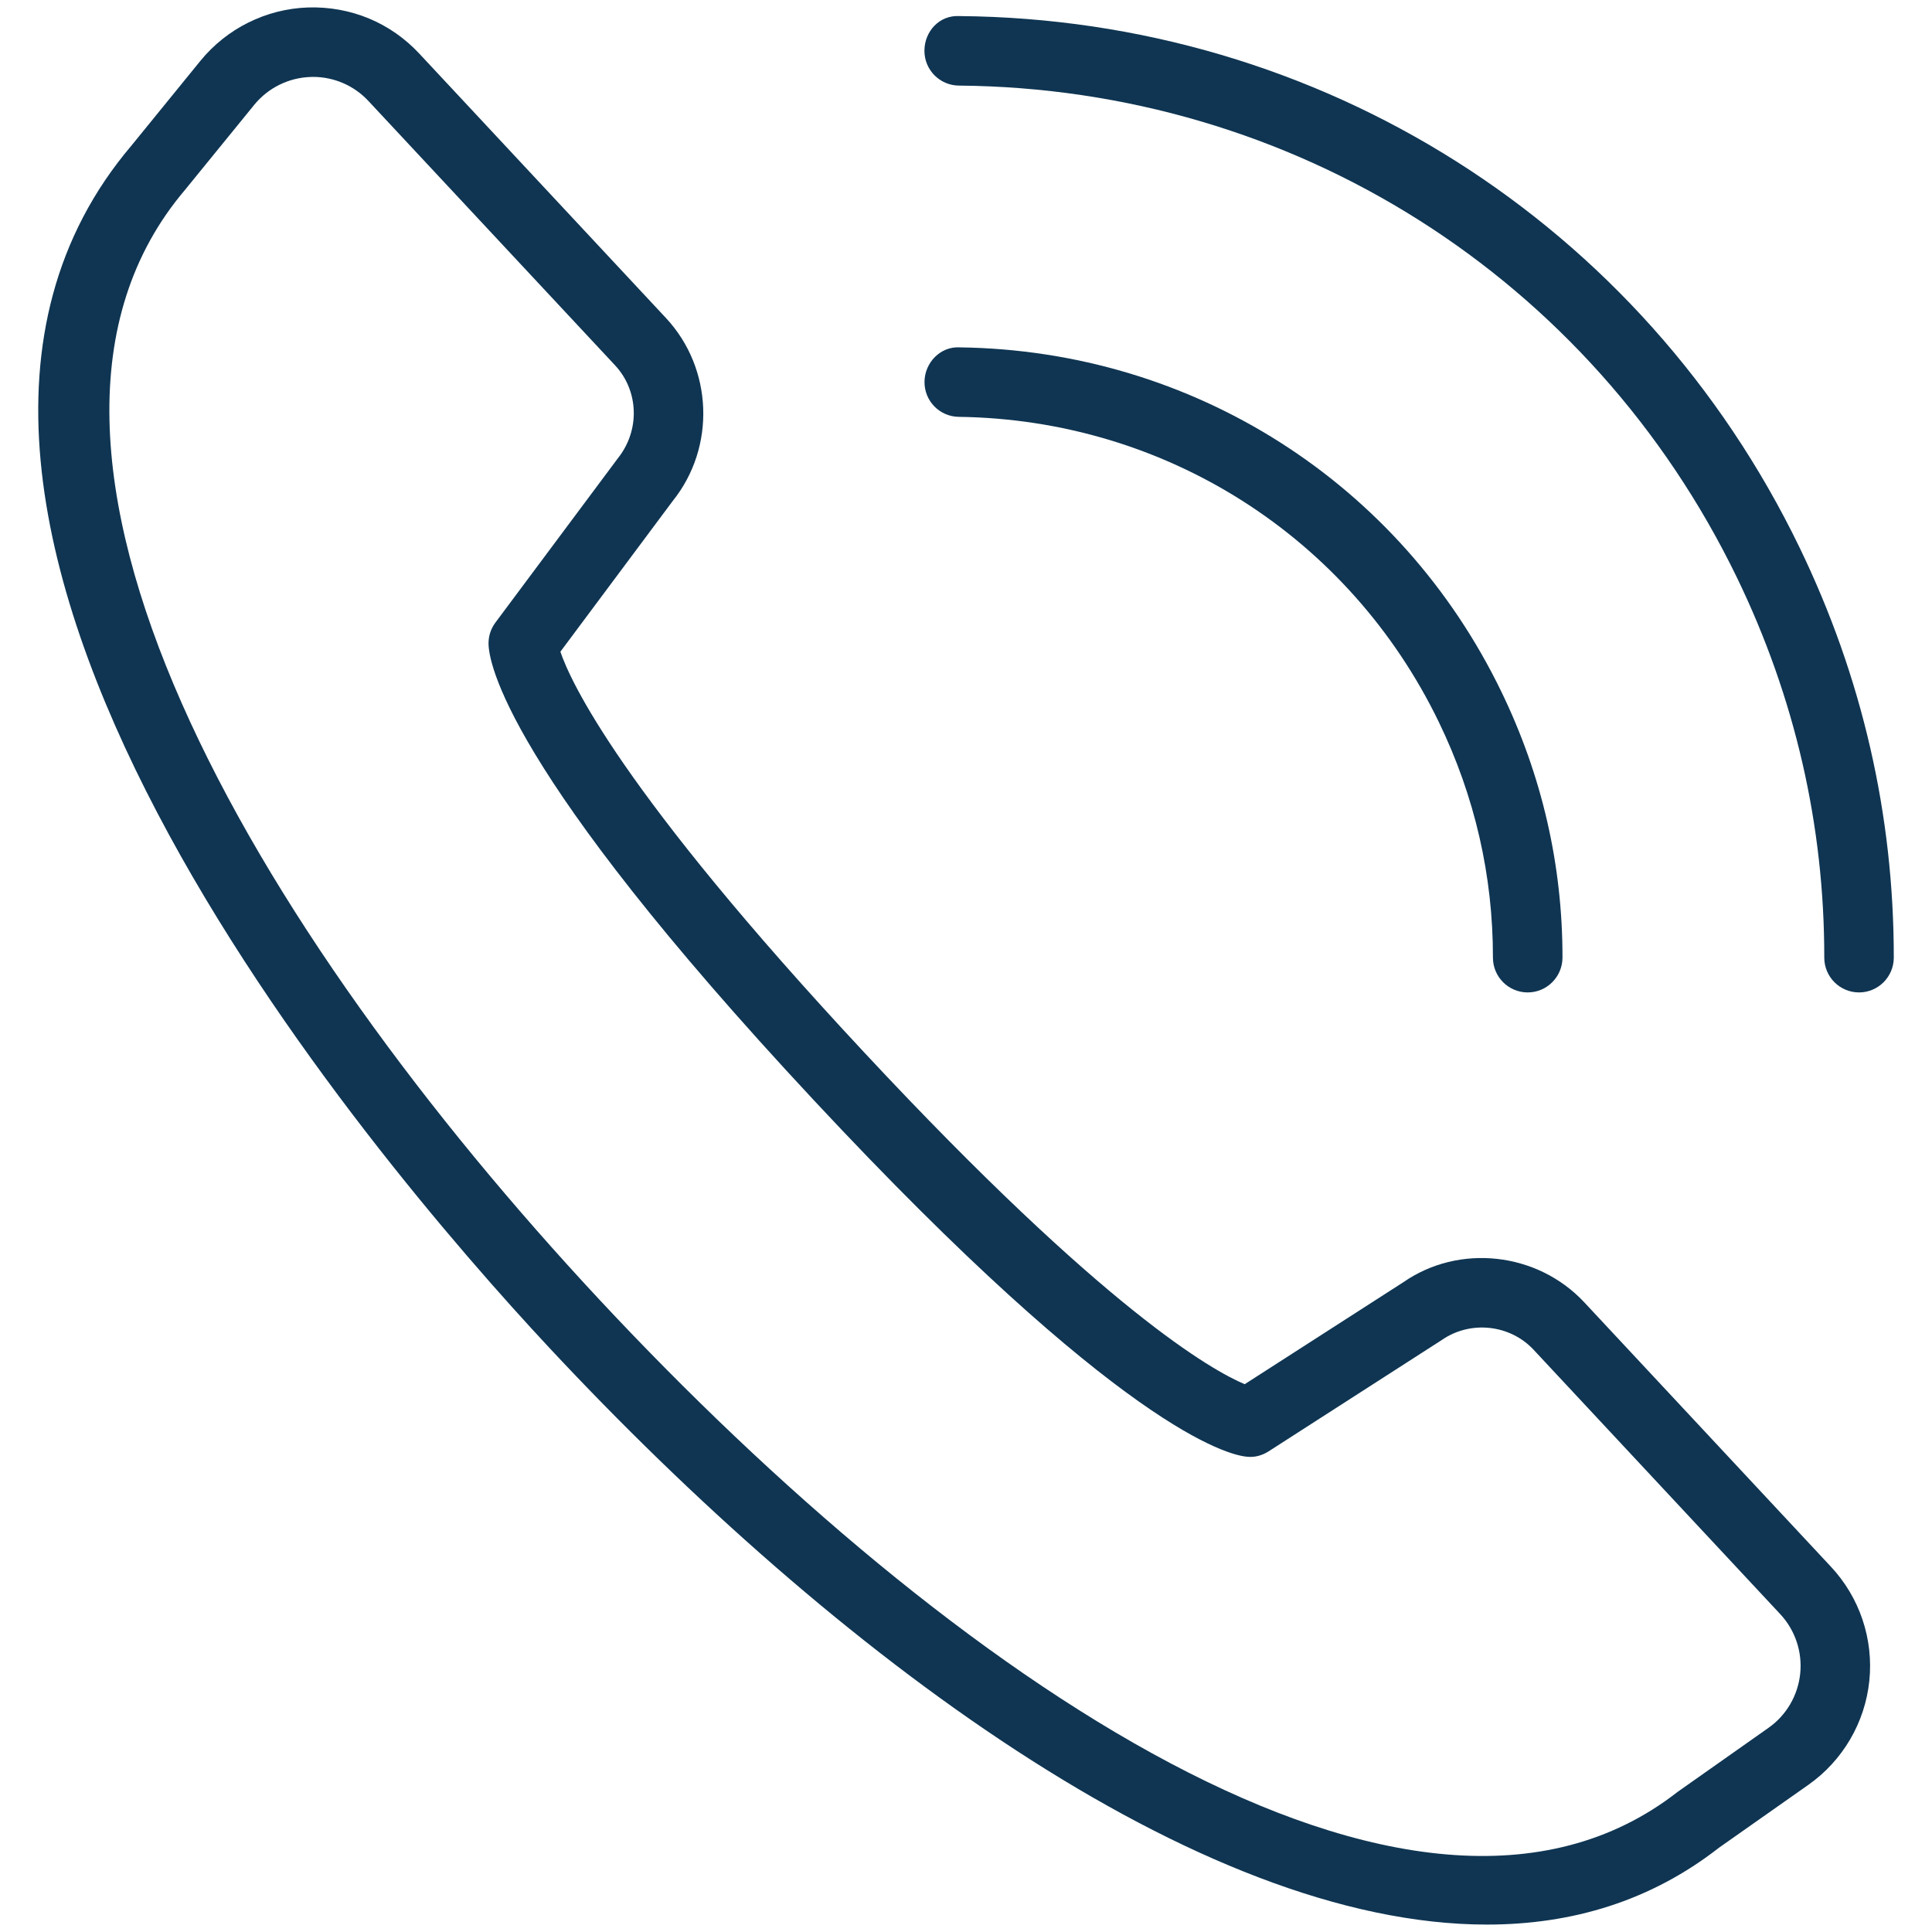
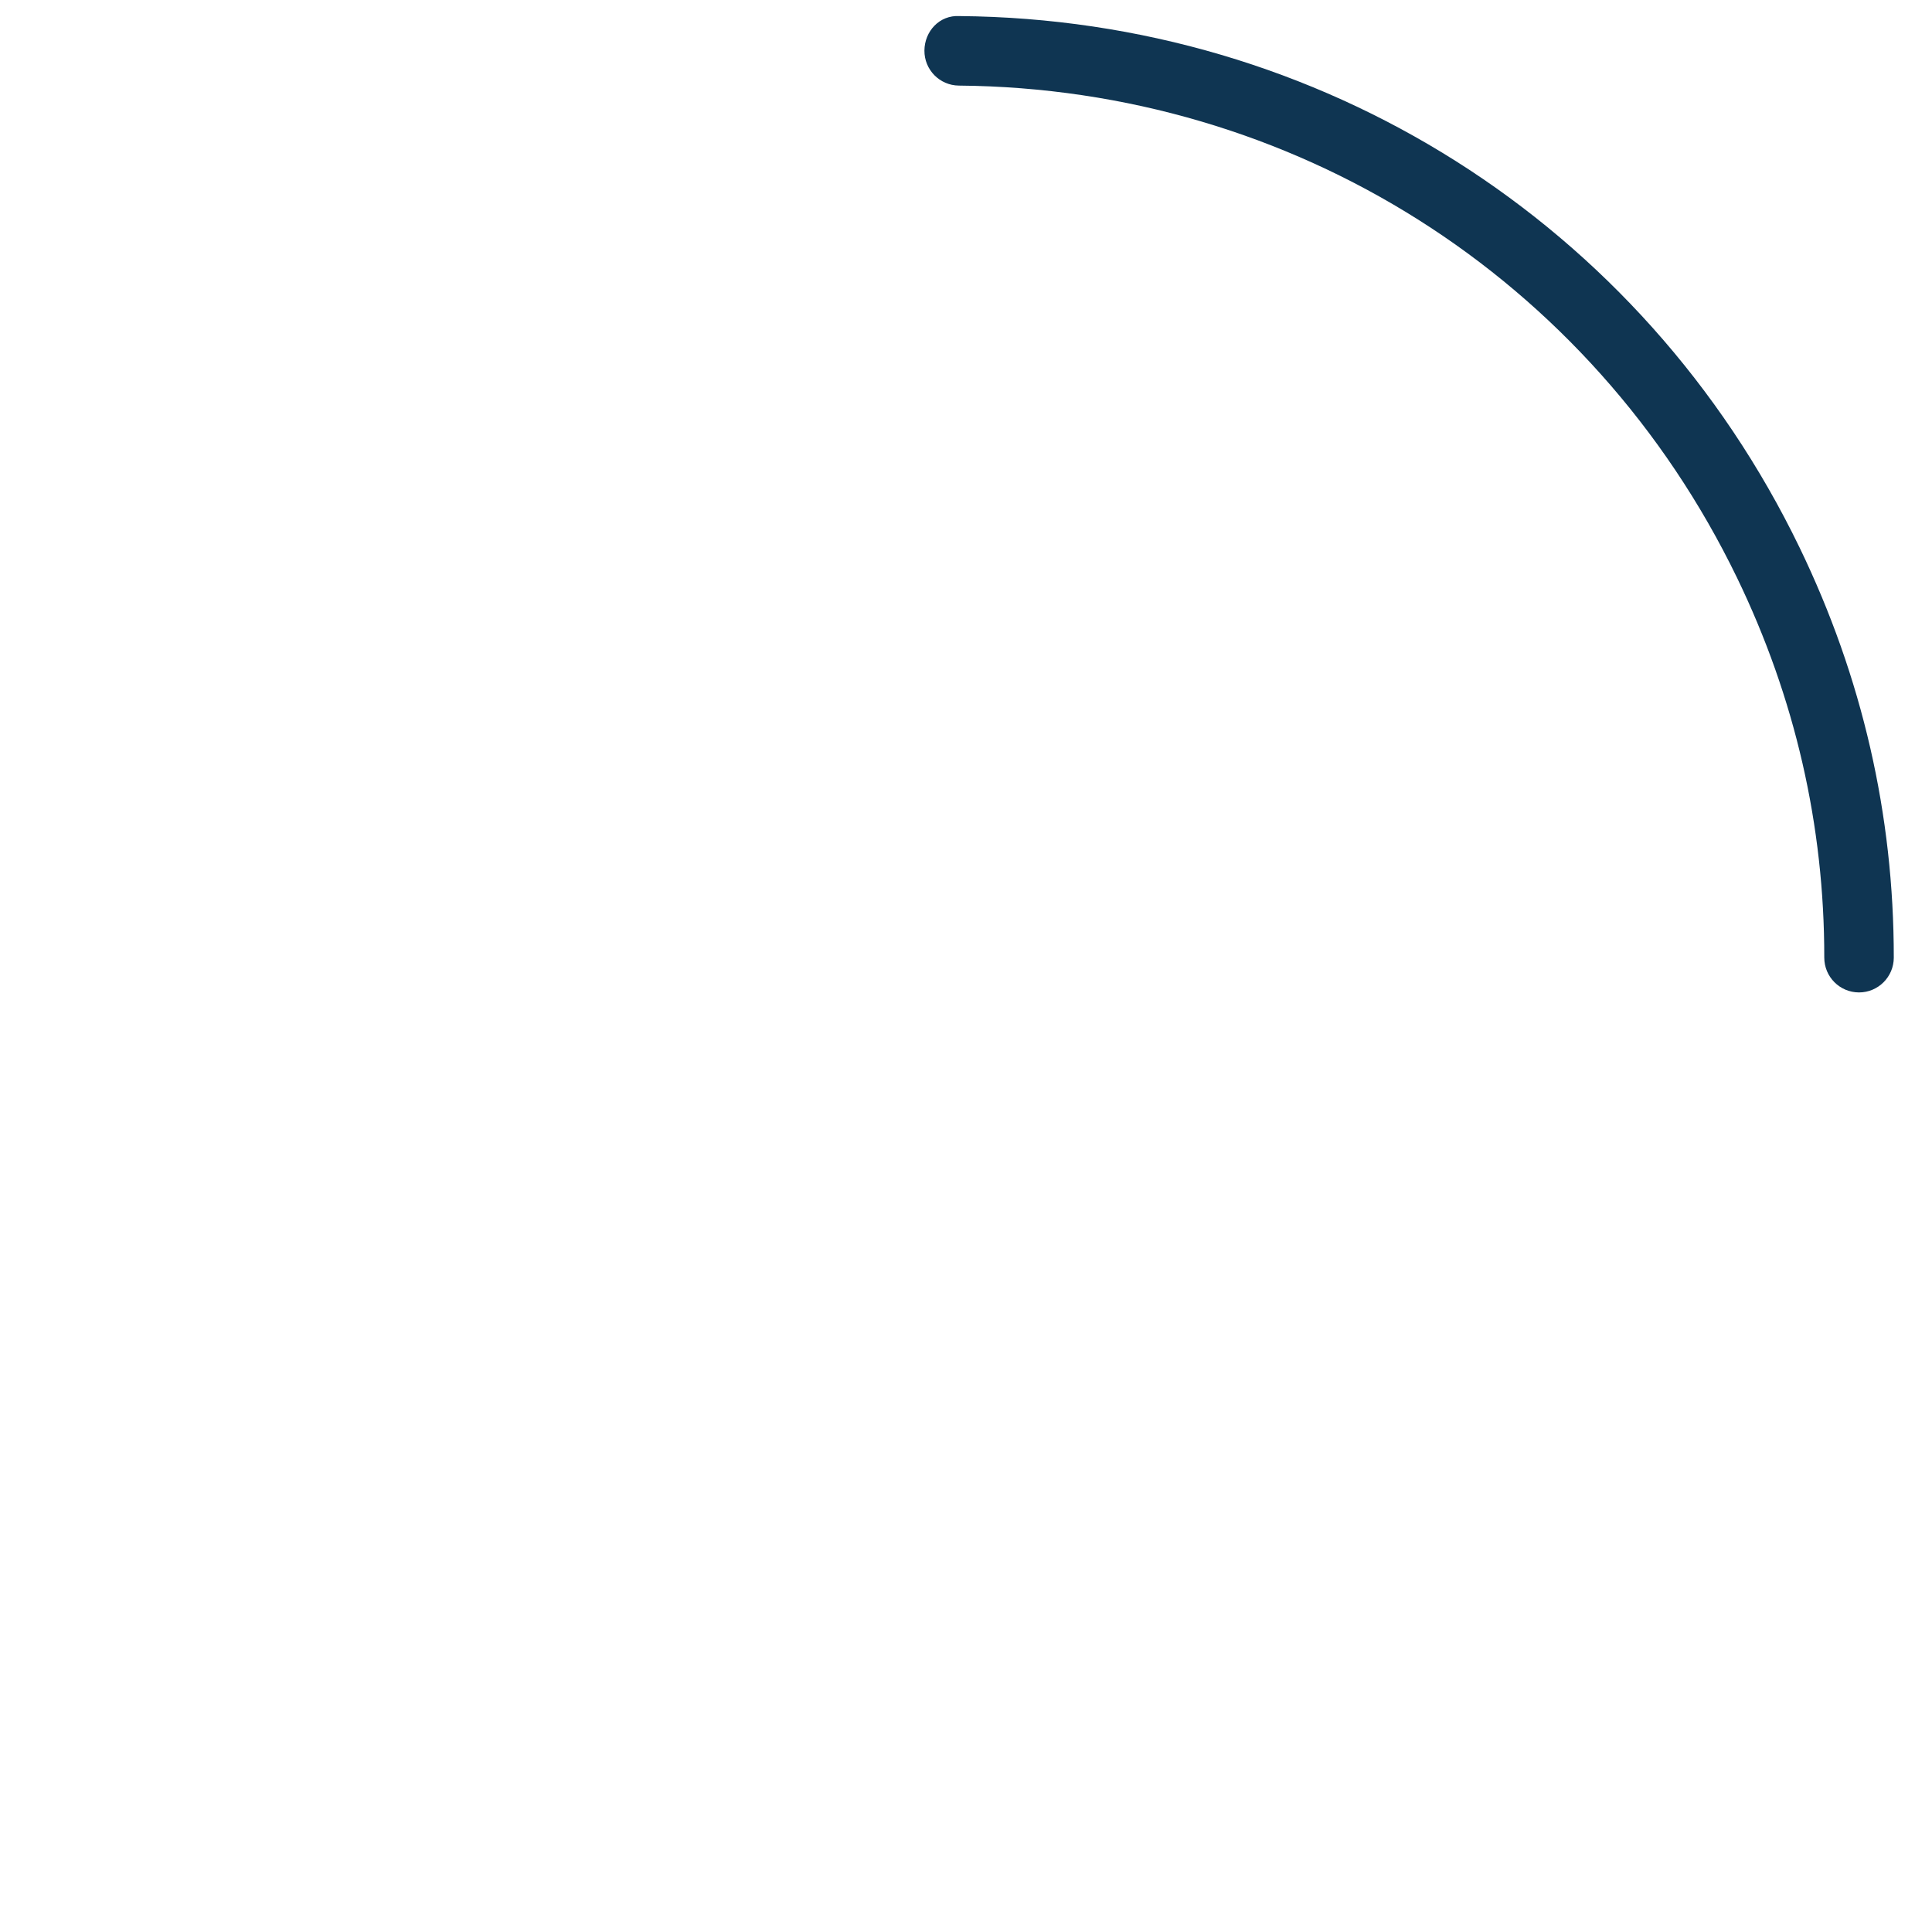
<svg xmlns="http://www.w3.org/2000/svg" version="1.1" id="Capa_1" x="0px" y="0px" viewBox="0 0 500 500" style="enable-background:new 0 0 500 500;" xml:space="preserve">
  <style type="text/css">
	.st0{fill:#0F3552;}
</style>
  <g id="_x39_">
-     <path class="st0" d="M395.36,256.84h-0.01c-4.97-0.01-8.98-4.04-8.98-9.01c0.02-21.21-4.69-41.72-14-60.96   c-23.24-48.02-70.85-78.28-124.24-78.99c-4.97-0.06-8.94-4.14-8.87-9.11c0.07-4.97,4.16-9.17,9.11-8.87   c60.24,0.79,113.97,34.94,140.19,89.13c10.52,21.71,15.83,44.86,15.81,68.82C404.34,252.82,400.32,256.84,395.36,256.84z" />
    <path class="st0" d="M481.11,256.84h-0.01c-4.97-0.01-8.98-4.04-8.98-9.01c0.03-34.2-7.57-67.28-22.58-98.31   C411.85,71.7,334.69,22.89,248.16,22.15c-4.97-0.04-8.96-4.1-8.92-9.07c0.04-4.97,3.88-9.22,9.07-8.92   c93.43,0.8,176.74,53.5,217.41,137.53c16.21,33.5,24.42,69.22,24.39,106.17C490.09,252.82,486.07,256.84,481.11,256.84z" />
-     <path class="st0" d="M384.82,498.08c-74.78,0.01-168.96-70.28-242.71-149.33C96.38,299.74-46.54,132.45,34.09,37.59L51.82,15.8   C58.68,7.36,68.86,2.3,79.73,1.93c11.1-0.33,21.37,3.99,28.78,11.94l63.83,68.42c12.18,13.05,12.95,33.41,1.78,47.34l-29.09,39.03   c2.55,7.54,15.42,35.96,78.78,103.87c62.27,66.75,90.07,82.23,98.32,85.7l41.05-26.39c14.41-10.01,34.65-7.84,46.85,5.22   l63.83,68.42c7.42,7.95,11.04,18.71,9.92,29.54c-1.13,10.81-6.87,20.62-15.77,26.89l-23.14,16.28   C427.22,491.97,406.86,498.08,384.82,498.08z M81.01,19.9c-0.22,0-0.44,0.01-0.66,0.02c-5.68,0.19-10.99,2.83-14.57,7.23   L47.92,49.09c-56.54,66.53,18.39,192.05,107.34,287.4c90.05,96.51,210.62,180.59,278.9,127.25l23.5-16.56   c4.65-3.26,7.64-8.38,8.23-14.04c0.58-5.64-1.3-11.26-5.17-15.41l-63.83-68.42c-6.14-6.57-16.36-7.63-23.72-2.54l-44.84,28.83   c-1.68,1.08-3.67,1.64-5.69,1.39c-4.75-0.44-32.46-6.96-111.98-92.21c-80.16-85.91-84.23-113.62-84.23-118.29   c0-1.94,0.63-3.83,1.79-5.38l31.67-42.49c5.81-7.26,5.42-17.5-0.71-24.07L95.35,26.14C91.64,22.15,86.44,19.9,81.01,19.9z" />
  </g>
</svg>